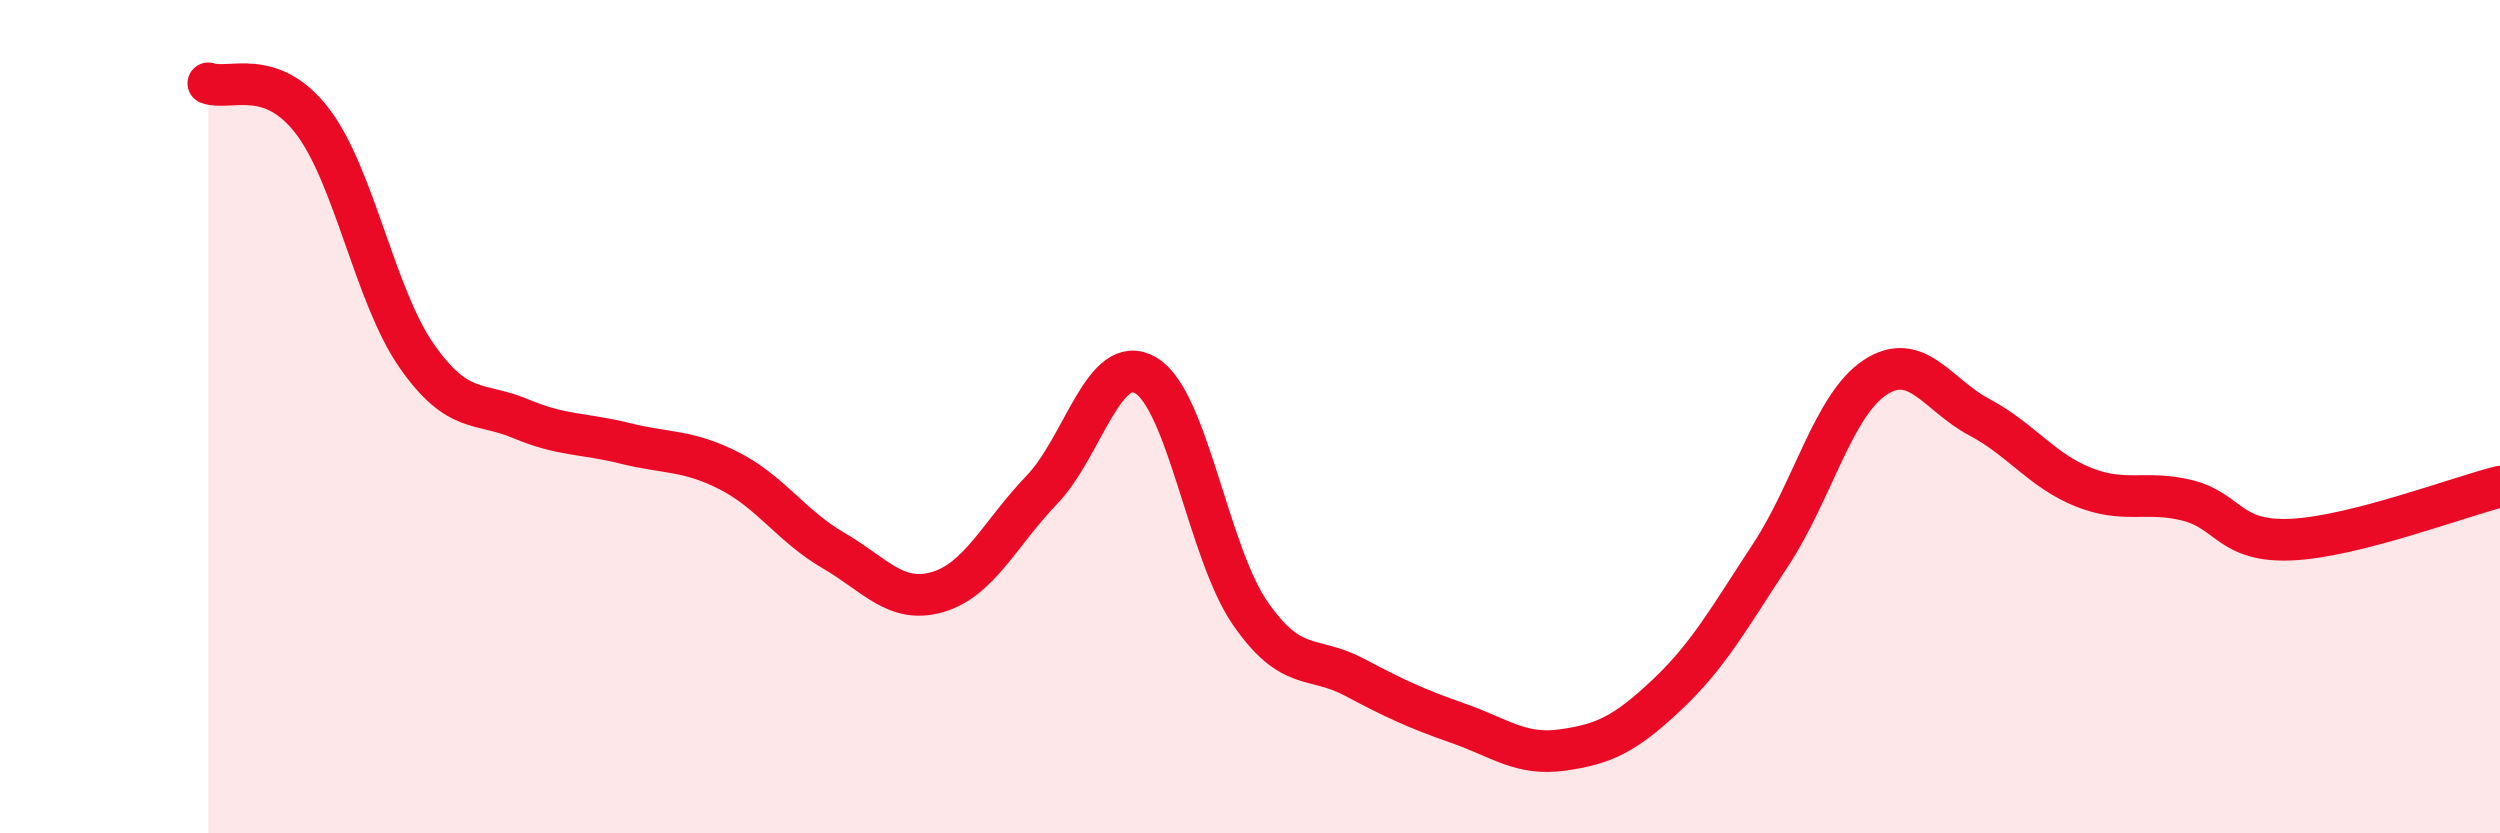
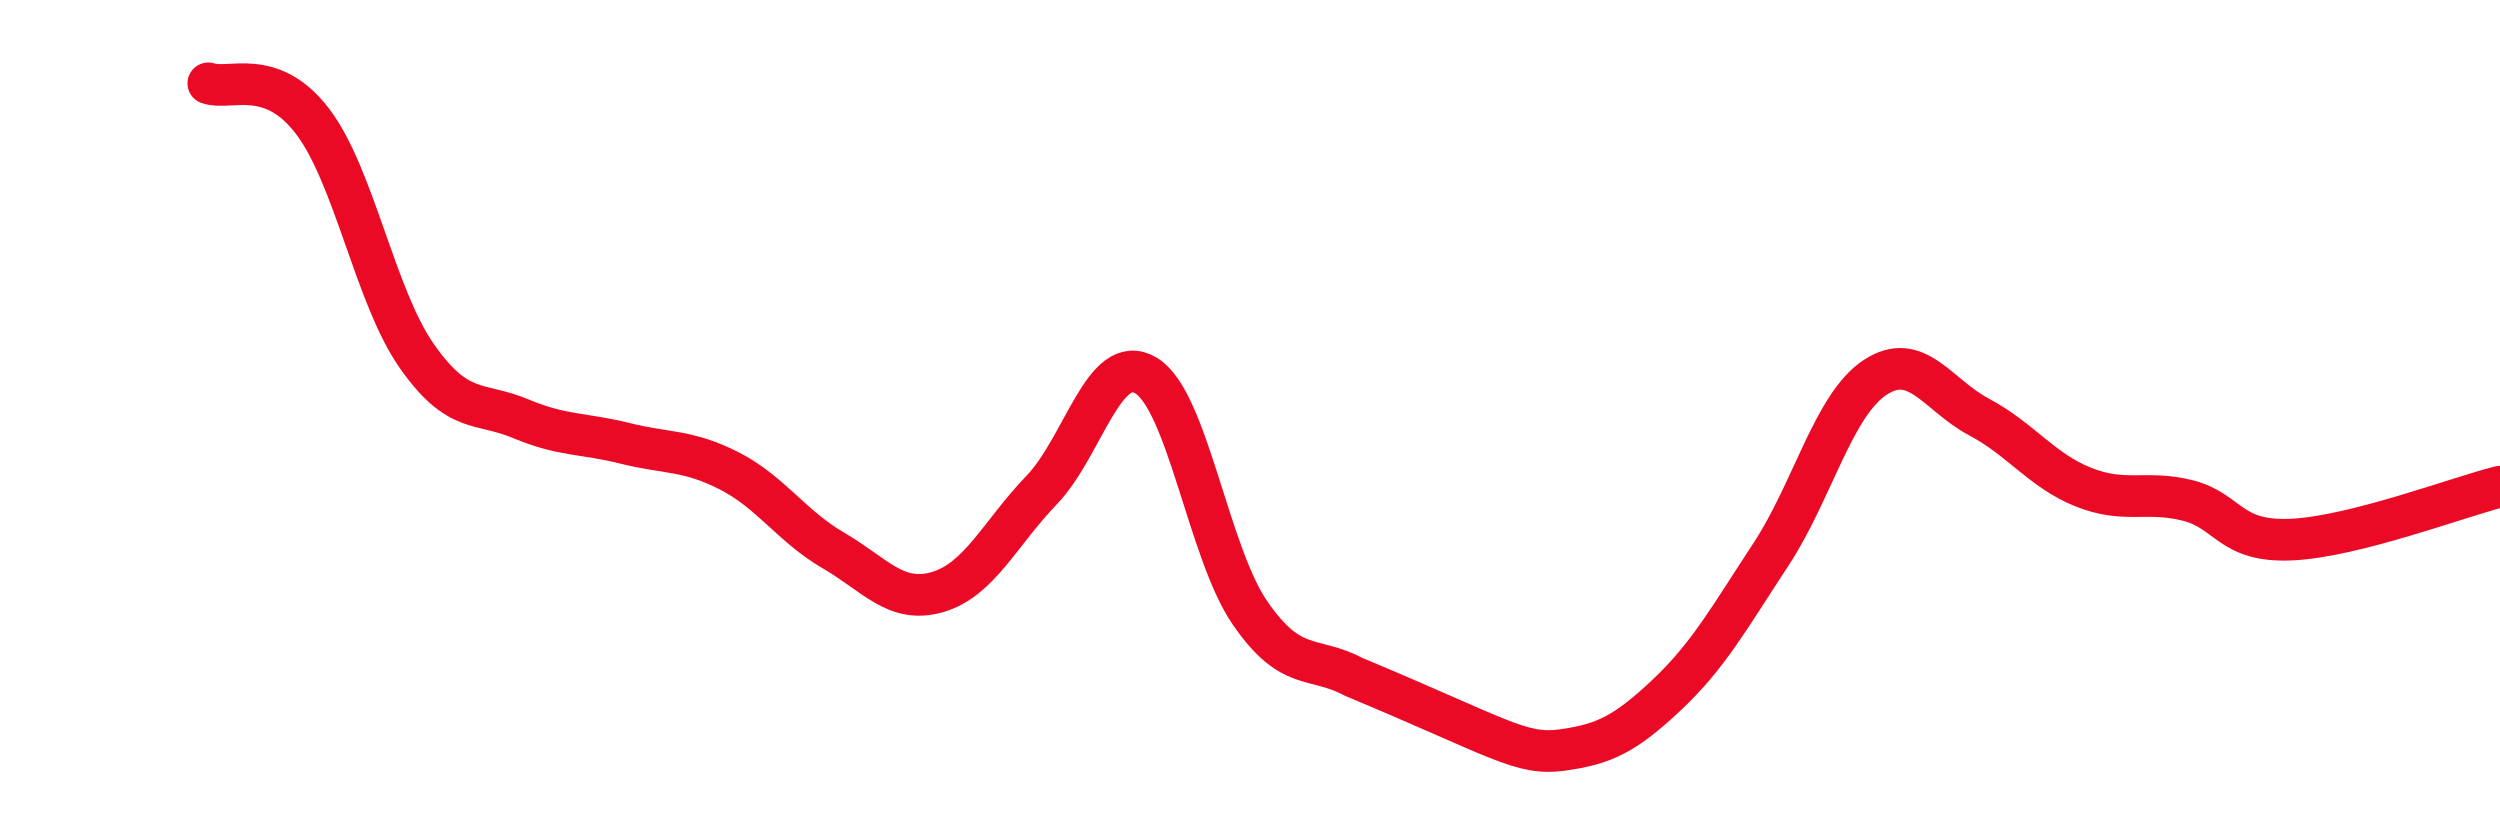
<svg xmlns="http://www.w3.org/2000/svg" width="60" height="20" viewBox="0 0 60 20">
-   <path d="M 5,2 C 5.5,2.18 6.5,1.6 7.5,2.91 C 8.5,4.22 9,7.11 10,8.54 C 11,9.97 11.5,9.63 12.5,10.05 C 13.5,10.47 14,10.39 15,10.64 C 16,10.89 16.5,10.79 17.5,11.3 C 18.5,11.81 19,12.63 20,13.21 C 21,13.79 21.5,14.5 22.5,14.21 C 23.5,13.92 24,12.8 25,11.76 C 26,10.72 26.5,8.42 27.5,9.01 C 28.5,9.6 29,13.26 30,14.71 C 31,16.16 31.5,15.72 32.5,16.25 C 33.5,16.78 34,17.01 35,17.36 C 36,17.71 36.5,18.14 37.5,18 C 38.5,17.86 39,17.62 40,16.68 C 41,15.74 41.5,14.83 42.5,13.31 C 43.5,11.79 44,9.72 45,9.06 C 46,8.4 46.5,9.48 47.5,10.01 C 48.5,10.54 49,11.29 50,11.69 C 51,12.09 51.5,11.76 52.5,12.01 C 53.5,12.26 53.5,13.02 55,12.95 C 56.5,12.88 59,11.93 60,11.68L60 20L5 20Z" fill="#EB0A25" opacity="0.1" stroke-linecap="round" stroke-linejoin="round" />
-   <path d="M 5,2 C 5.5,2.18 6.5,1.6 7.5,2.91 C 8.5,4.22 9,7.11 10,8.54 C 11,9.97 11.5,9.63 12.5,10.05 C 13.5,10.47 14,10.39 15,10.64 C 16,10.89 16.5,10.79 17.5,11.3 C 18.5,11.81 19,12.63 20,13.21 C 21,13.79 21.5,14.5 22.5,14.21 C 23.5,13.92 24,12.8 25,11.76 C 26,10.72 26.5,8.42 27.5,9.01 C 28.5,9.6 29,13.26 30,14.71 C 31,16.16 31.5,15.72 32.5,16.25 C 33.5,16.78 34,17.01 35,17.36 C 36,17.71 36.5,18.14 37.5,18 C 38.5,17.86 39,17.62 40,16.68 C 41,15.74 41.5,14.83 42.5,13.31 C 43.5,11.79 44,9.72 45,9.06 C 46,8.4 46.5,9.48 47.5,10.01 C 48.5,10.54 49,11.29 50,11.69 C 51,12.09 51.5,11.76 52.5,12.01 C 53.5,12.26 53.5,13.02 55,12.95 C 56.5,12.88 59,11.93 60,11.68" stroke="#EB0A25" stroke-width="1" fill="none" stroke-linecap="round" stroke-linejoin="round" />
+   <path d="M 5,2 C 5.5,2.18 6.5,1.6 7.5,2.91 C 8.5,4.22 9,7.11 10,8.54 C 11,9.97 11.5,9.63 12.5,10.05 C 13.5,10.47 14,10.39 15,10.64 C 16,10.89 16.5,10.79 17.5,11.3 C 18.5,11.81 19,12.63 20,13.21 C 21,13.79 21.5,14.5 22.5,14.21 C 23.5,13.92 24,12.8 25,11.76 C 26,10.72 26.5,8.42 27.5,9.01 C 28.5,9.6 29,13.26 30,14.71 C 31,16.16 31.5,15.72 32.5,16.25 C 36,17.71 36.5,18.14 37.5,18 C 38.5,17.86 39,17.62 40,16.68 C 41,15.74 41.5,14.83 42.5,13.31 C 43.5,11.79 44,9.72 45,9.06 C 46,8.4 46.5,9.48 47.5,10.01 C 48.5,10.54 49,11.29 50,11.69 C 51,12.09 51.5,11.76 52.5,12.01 C 53.5,12.26 53.5,13.02 55,12.95 C 56.5,12.88 59,11.93 60,11.68" stroke="#EB0A25" stroke-width="1" fill="none" stroke-linecap="round" stroke-linejoin="round" />
</svg>